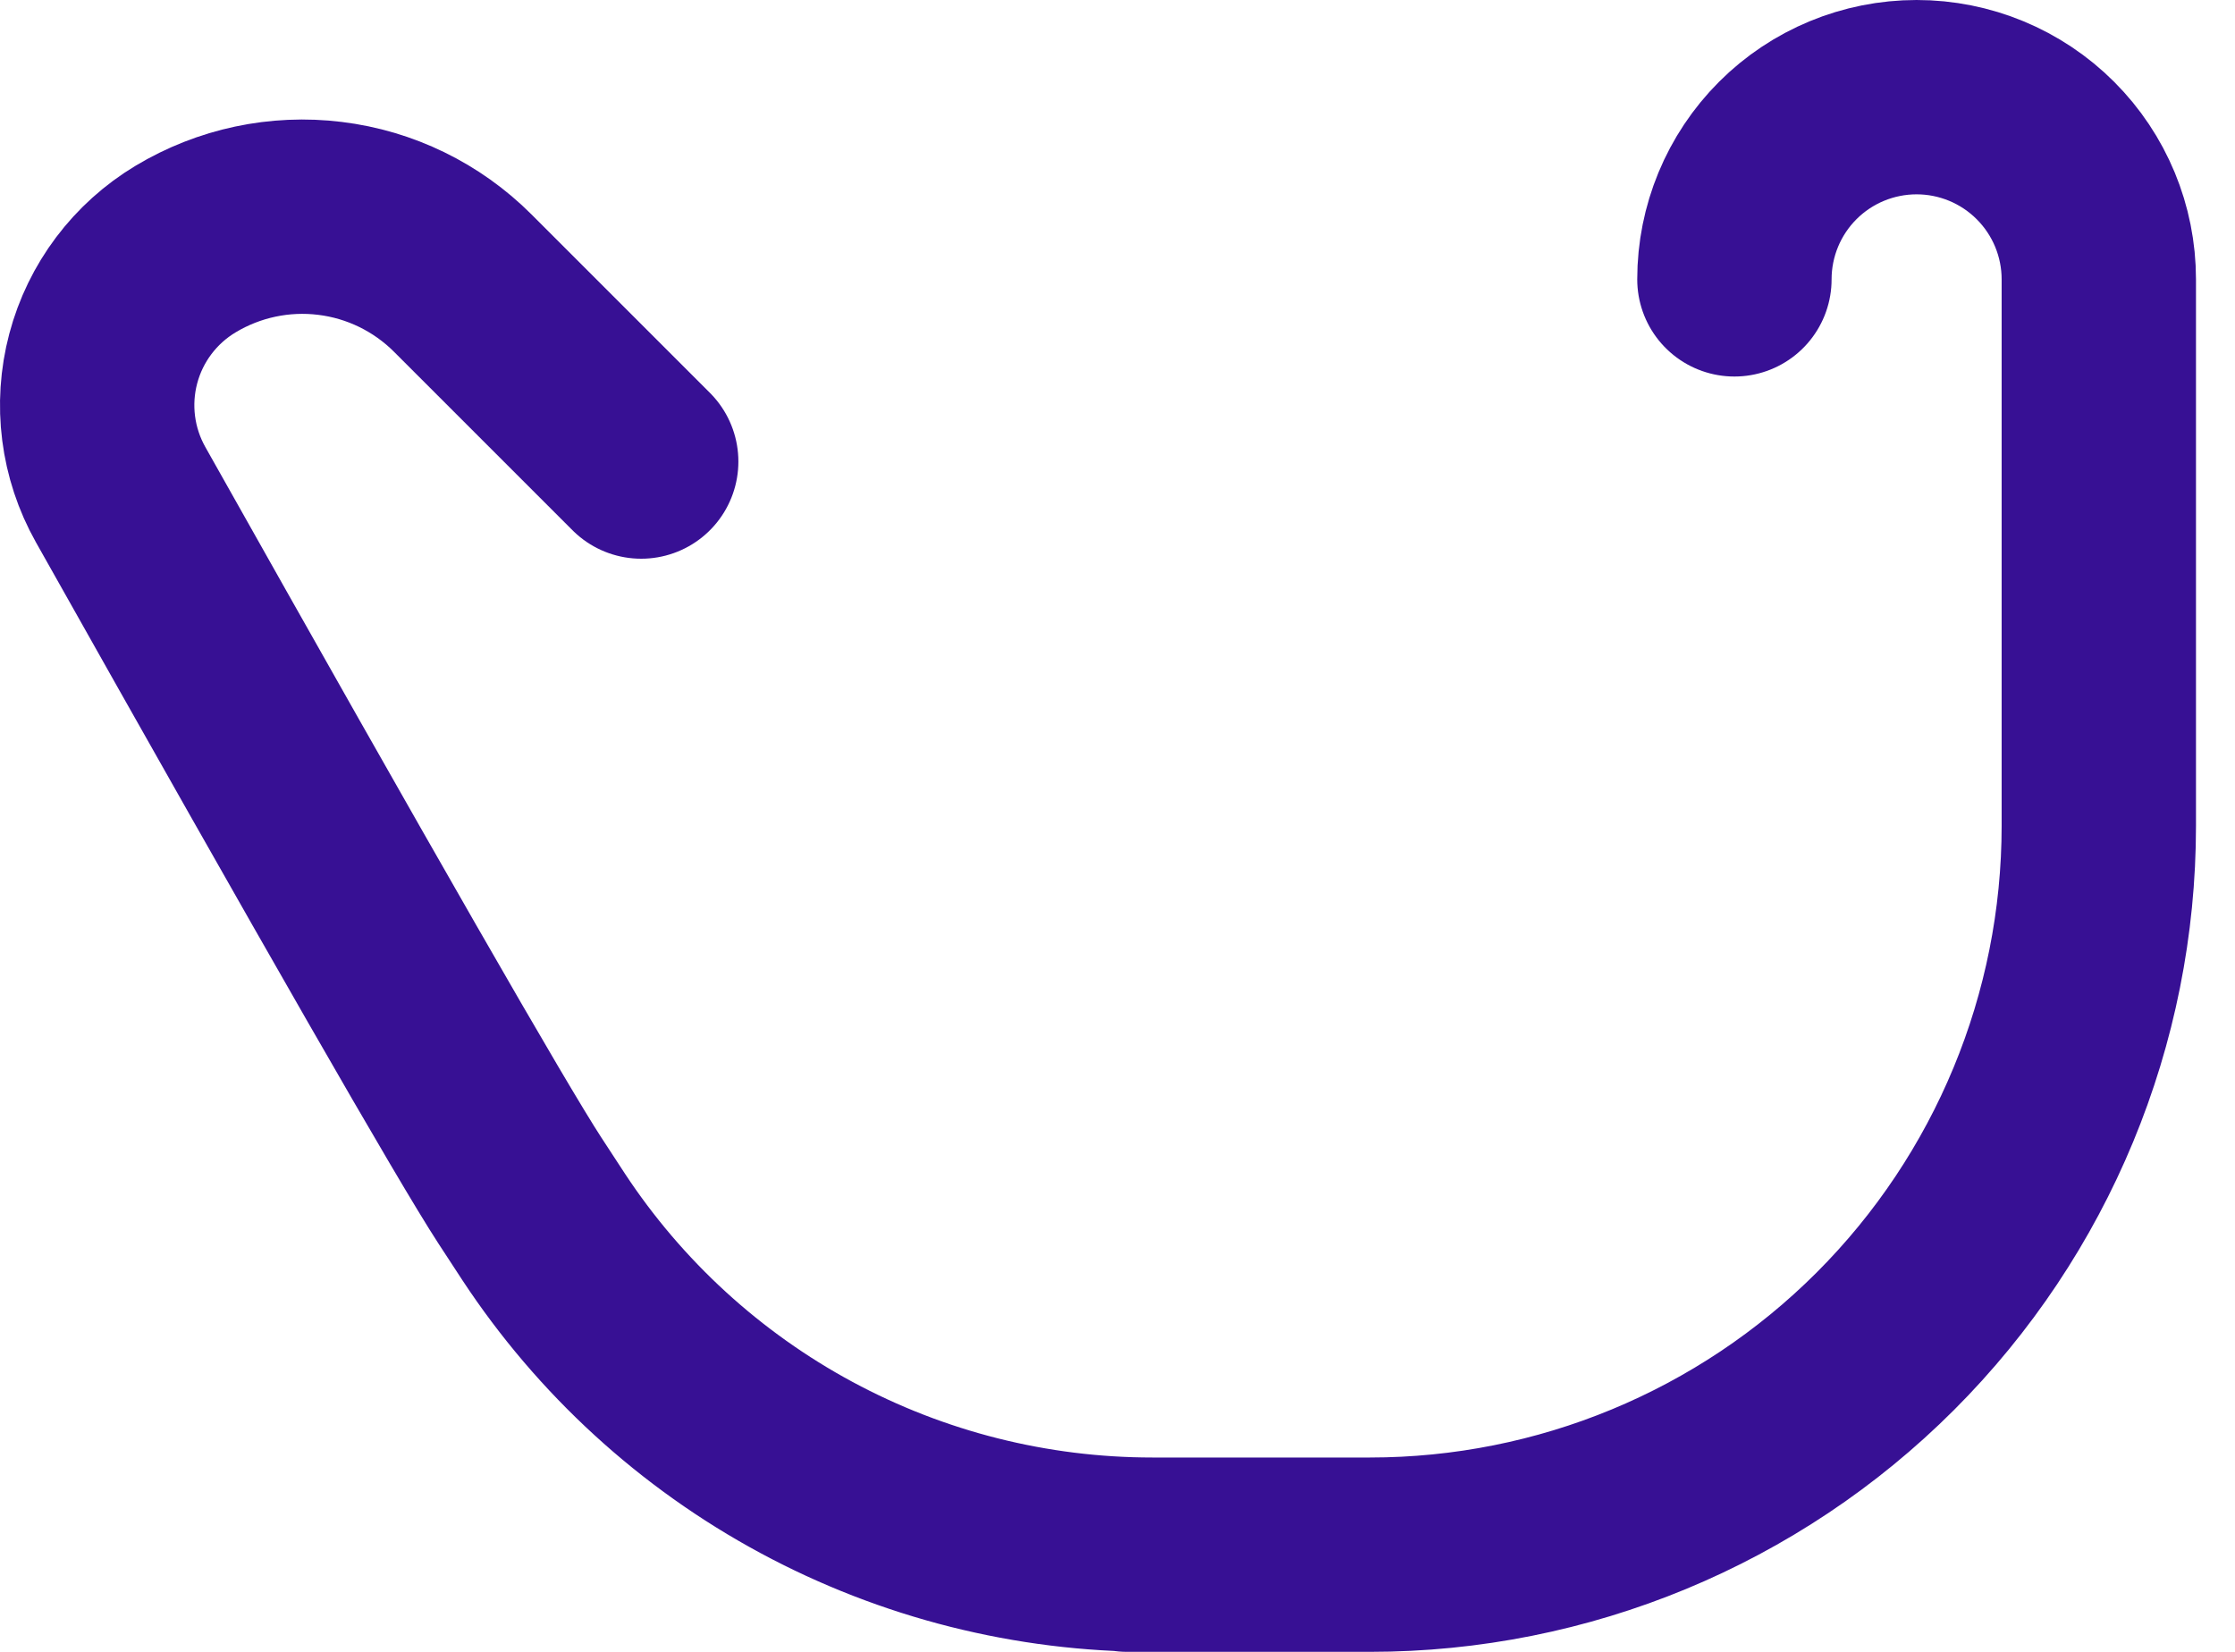
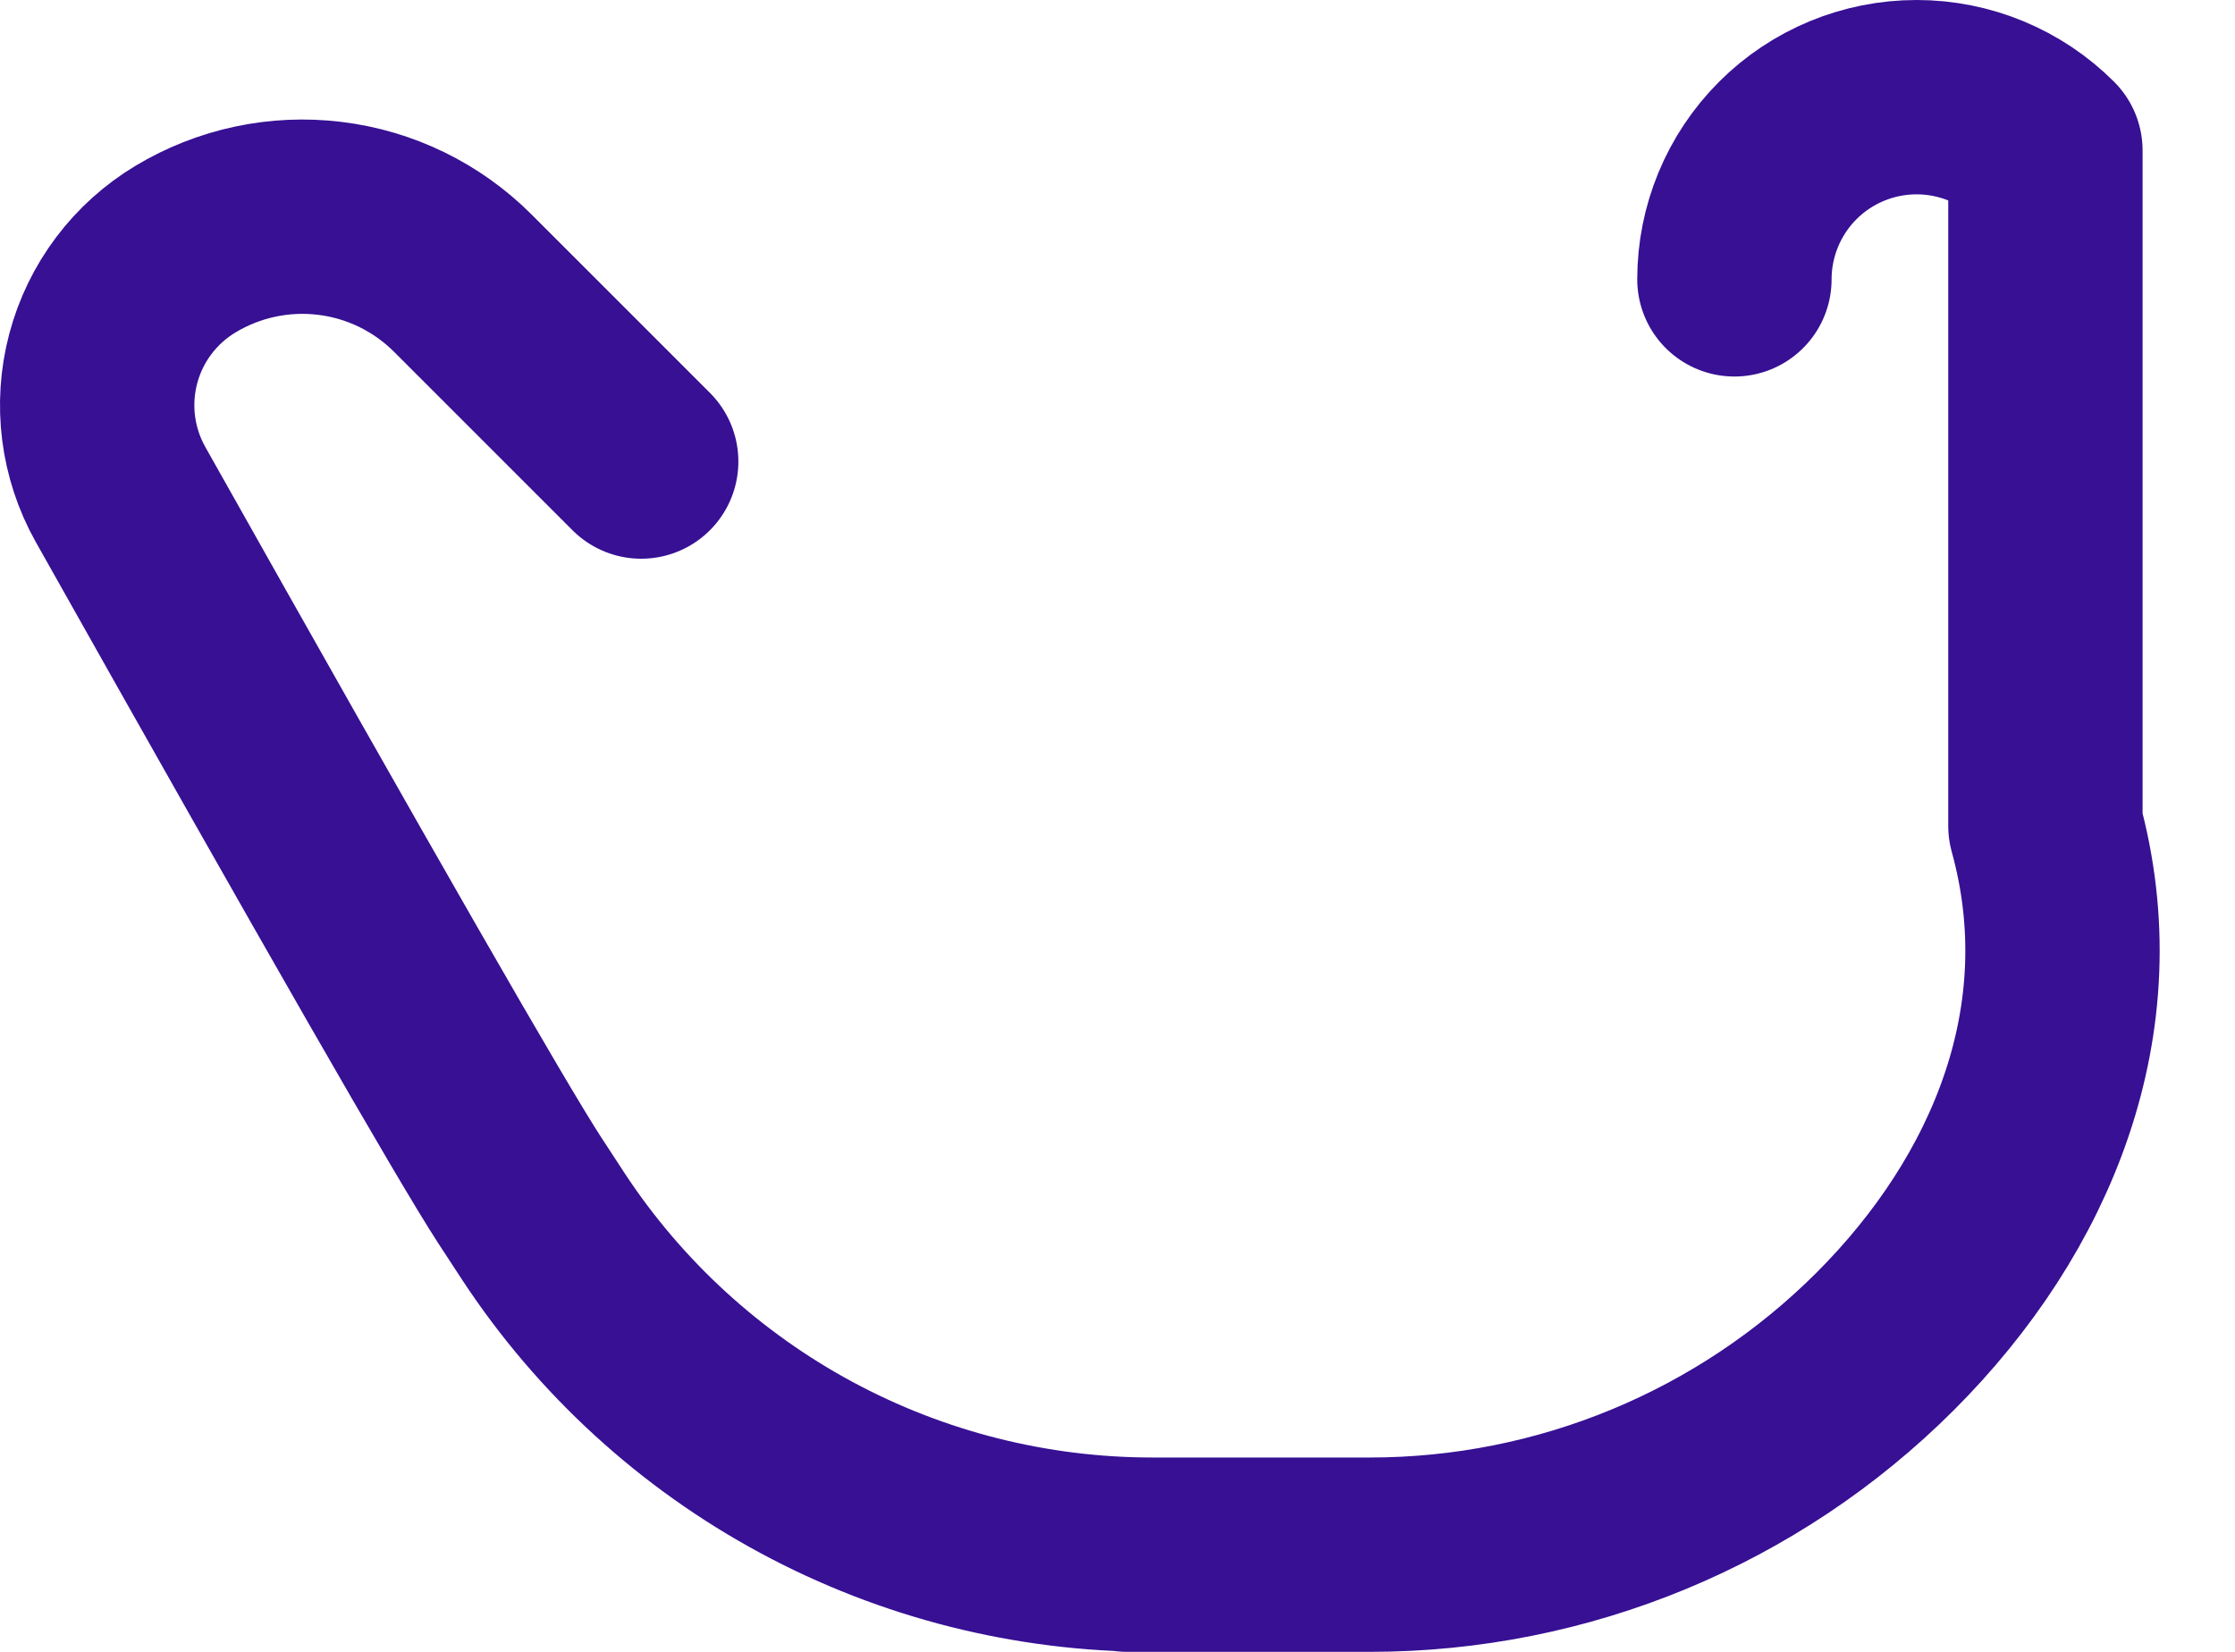
<svg xmlns="http://www.w3.org/2000/svg" fill="none" height="100%" overflow="visible" preserveAspectRatio="none" style="display: block;" viewBox="0 0 46 34" width="100%">
-   <path d="M35.697 5.75C35.697 4.755 36.092 3.802 36.795 3.098C37.498 2.395 38.452 2 39.447 2C40.441 2 41.395 2.395 42.098 3.098C42.802 3.802 43.197 4.755 43.197 5.75V17C43.197 20.978 41.616 24.794 38.803 27.607C35.99 30.42 32.175 32 28.197 32H23.197H23.717C21.233 32 18.787 31.384 16.6 30.206C14.413 29.028 12.553 27.325 11.187 25.25L10.697 24.5C9.917 23.302 7.179 18.53 2.482 10.18C2.003 9.329 1.875 8.324 2.125 7.38C2.375 6.436 2.984 5.627 3.822 5.125C4.714 4.59 5.759 4.368 6.792 4.495C7.825 4.621 8.786 5.09 9.522 5.825L13.197 9.5" id="Vector" stroke="#371094" stroke-linecap="round" stroke-linejoin="round" stroke-width="4" />
+   <path d="M35.697 5.75C35.697 4.755 36.092 3.802 36.795 3.098C37.498 2.395 38.452 2 39.447 2C40.441 2 41.395 2.395 42.098 3.098V17C43.197 20.978 41.616 24.794 38.803 27.607C35.99 30.42 32.175 32 28.197 32H23.197H23.717C21.233 32 18.787 31.384 16.6 30.206C14.413 29.028 12.553 27.325 11.187 25.25L10.697 24.5C9.917 23.302 7.179 18.53 2.482 10.18C2.003 9.329 1.875 8.324 2.125 7.38C2.375 6.436 2.984 5.627 3.822 5.125C4.714 4.59 5.759 4.368 6.792 4.495C7.825 4.621 8.786 5.09 9.522 5.825L13.197 9.5" id="Vector" stroke="#371094" stroke-linecap="round" stroke-linejoin="round" stroke-width="4" />
</svg>